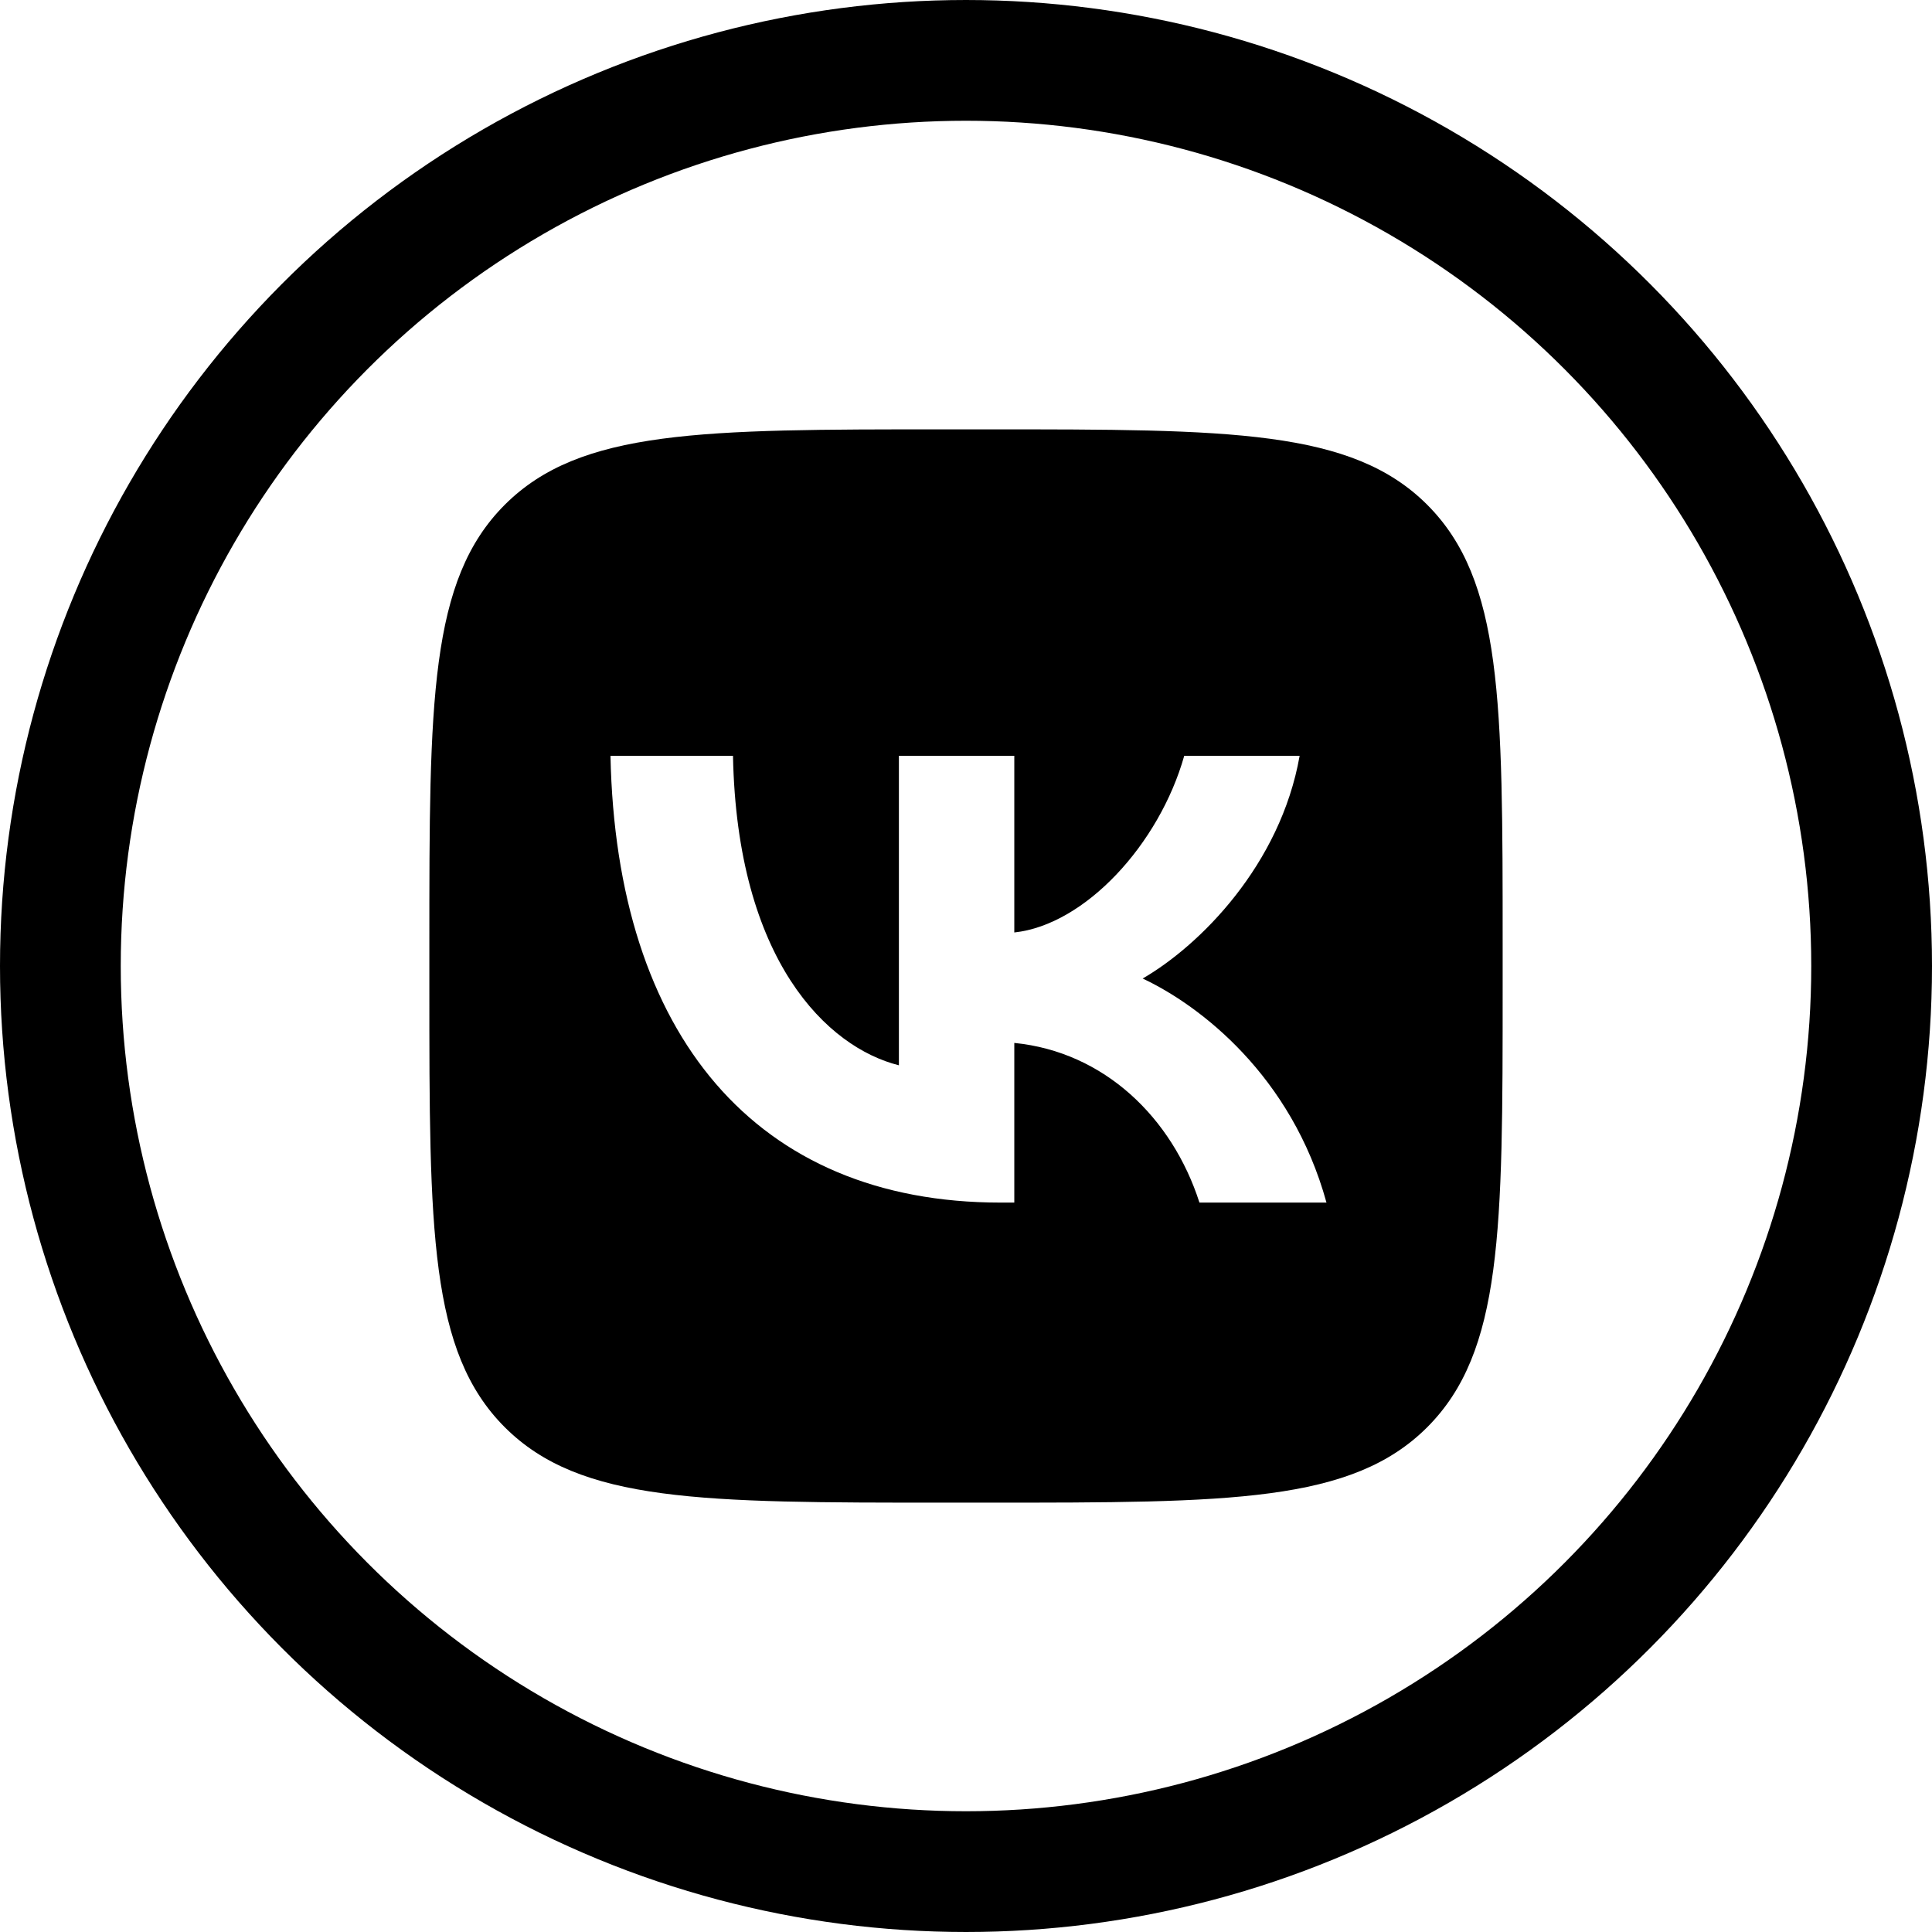
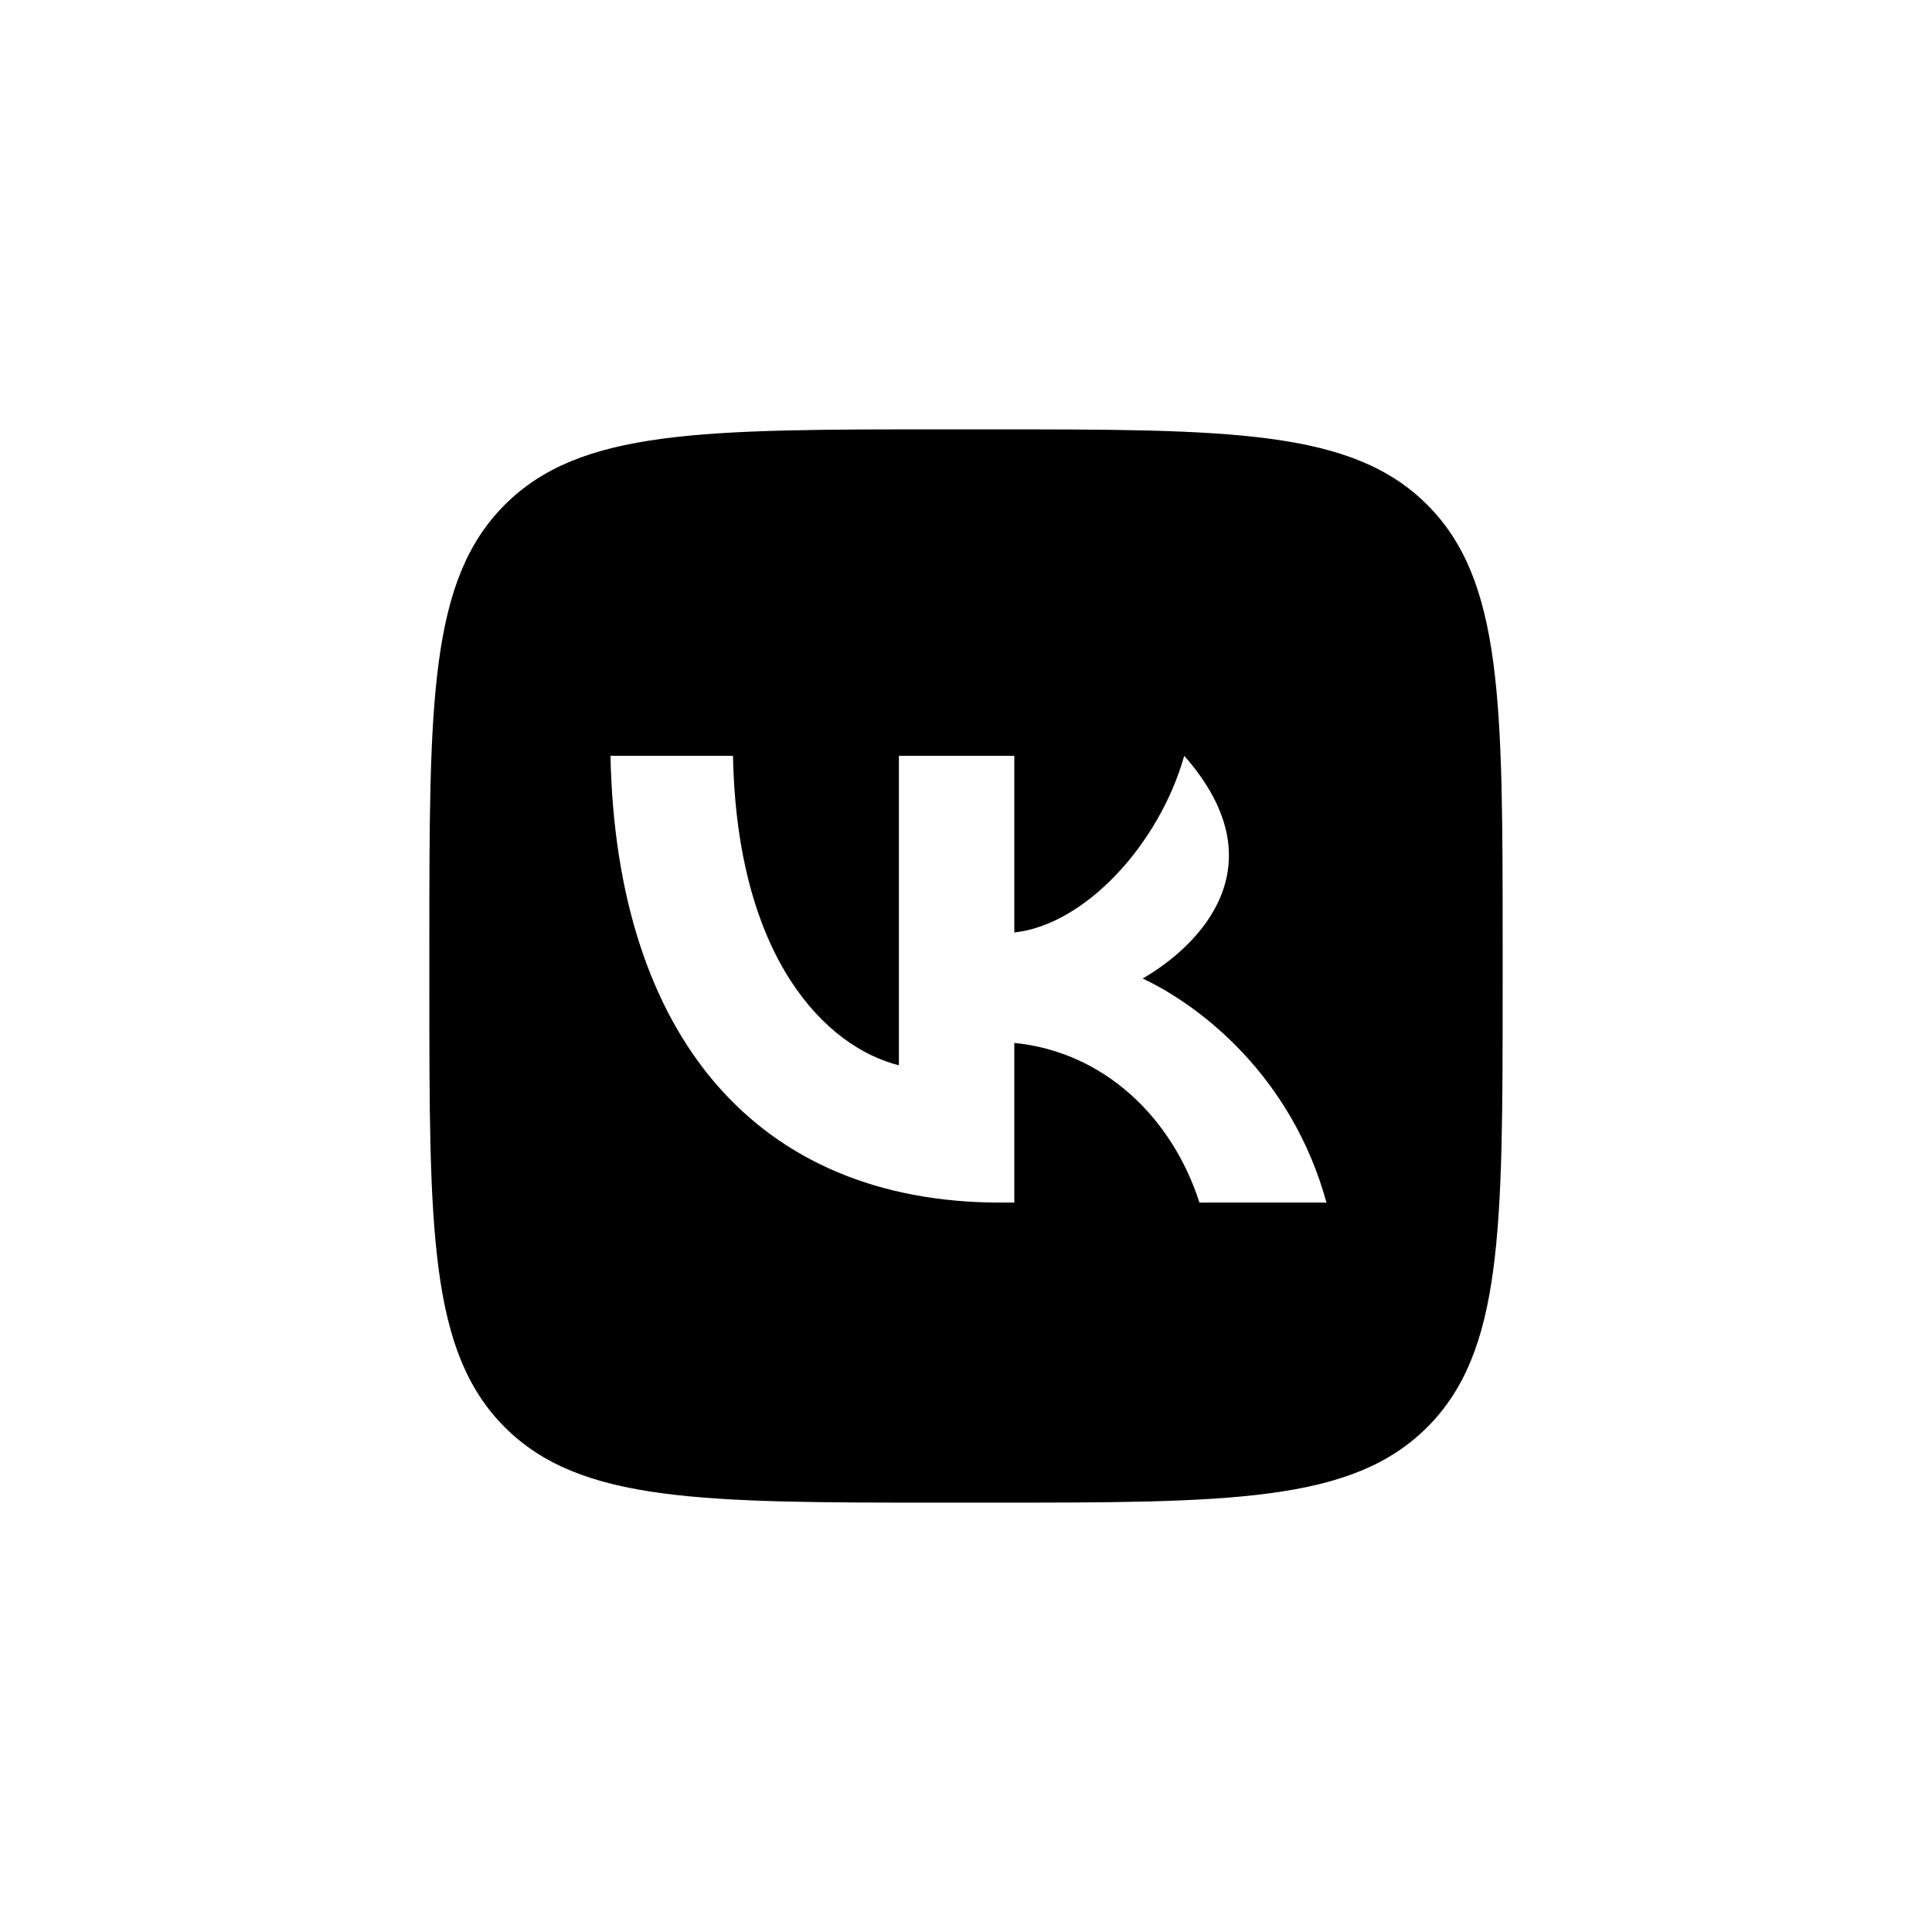
<svg xmlns="http://www.w3.org/2000/svg" width="48" height="48" viewBox="0 0 48 48" fill="none">
-   <circle cx="24" cy="24" r="22.5" stroke="black" stroke-width="3" class="stroke" />
-   <path d="M35.459 12.541C33.584 10.667 30.567 10.667 24.533 10.667H23.467C17.433 10.667 14.416 10.667 12.541 12.541C10.667 14.416 10.667 17.433 10.667 23.467V24.533C10.667 30.567 10.667 33.584 12.541 35.459C14.416 37.333 17.433 37.333 23.467 37.333H24.533C30.567 37.333 33.584 37.333 35.459 35.459C37.333 33.584 37.333 30.567 37.333 24.533V23.467C37.333 17.433 37.333 14.416 35.459 12.541ZM29.8 29.878C29.122 27.767 27.433 26.133 25.2 25.911V29.878H24.856C18.778 29.878 15.311 25.711 15.167 18.778H18.211C18.311 23.867 20.555 26.022 22.333 26.467V18.778H25.2V23.167C26.956 22.978 28.8 20.978 29.422 18.778H32.289C31.811 21.489 29.811 23.489 28.389 24.311C29.811 24.978 32.089 26.722 32.956 29.878H29.8Z" fill="black" />
+   <path d="M35.459 12.541C33.584 10.667 30.567 10.667 24.533 10.667H23.467C17.433 10.667 14.416 10.667 12.541 12.541C10.667 14.416 10.667 17.433 10.667 23.467V24.533C10.667 30.567 10.667 33.584 12.541 35.459C14.416 37.333 17.433 37.333 23.467 37.333H24.533C30.567 37.333 33.584 37.333 35.459 35.459C37.333 33.584 37.333 30.567 37.333 24.533V23.467C37.333 17.433 37.333 14.416 35.459 12.541ZM29.8 29.878C29.122 27.767 27.433 26.133 25.2 25.911V29.878H24.856C18.778 29.878 15.311 25.711 15.167 18.778H18.211C18.311 23.867 20.555 26.022 22.333 26.467V18.778H25.2V23.167C26.956 22.978 28.8 20.978 29.422 18.778C31.811 21.489 29.811 23.489 28.389 24.311C29.811 24.978 32.089 26.722 32.956 29.878H29.8Z" fill="black" />
</svg>